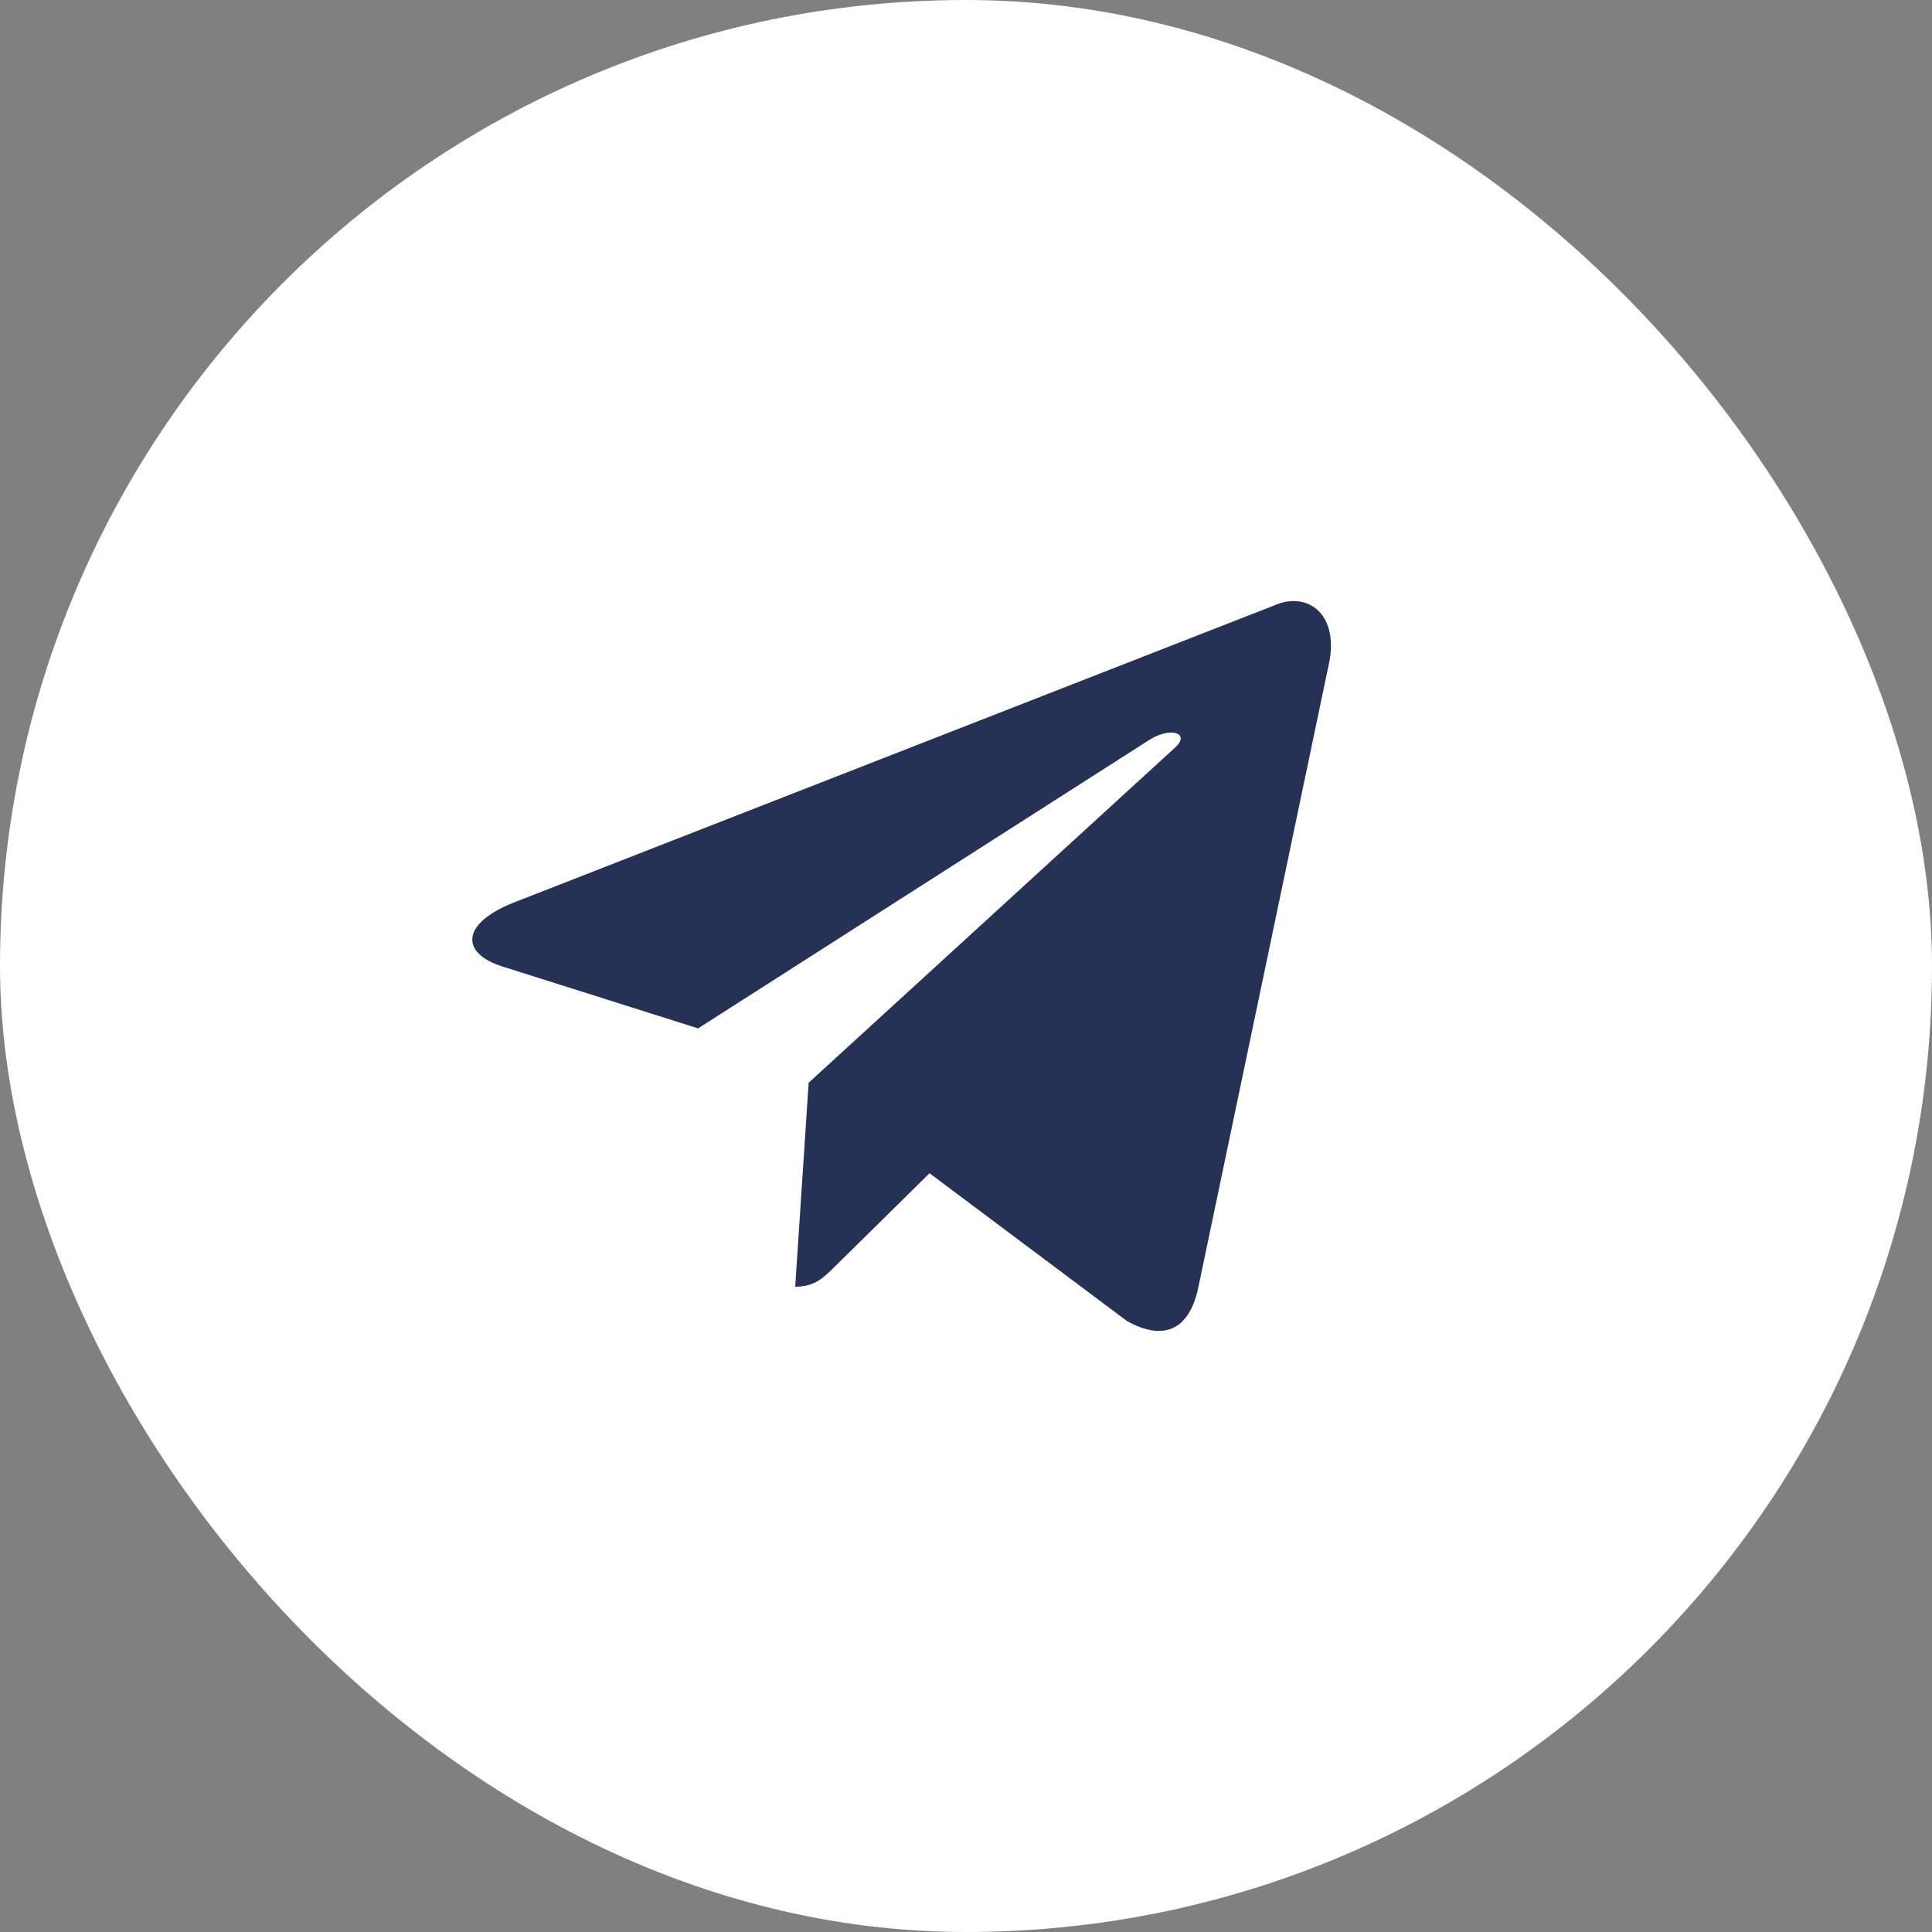
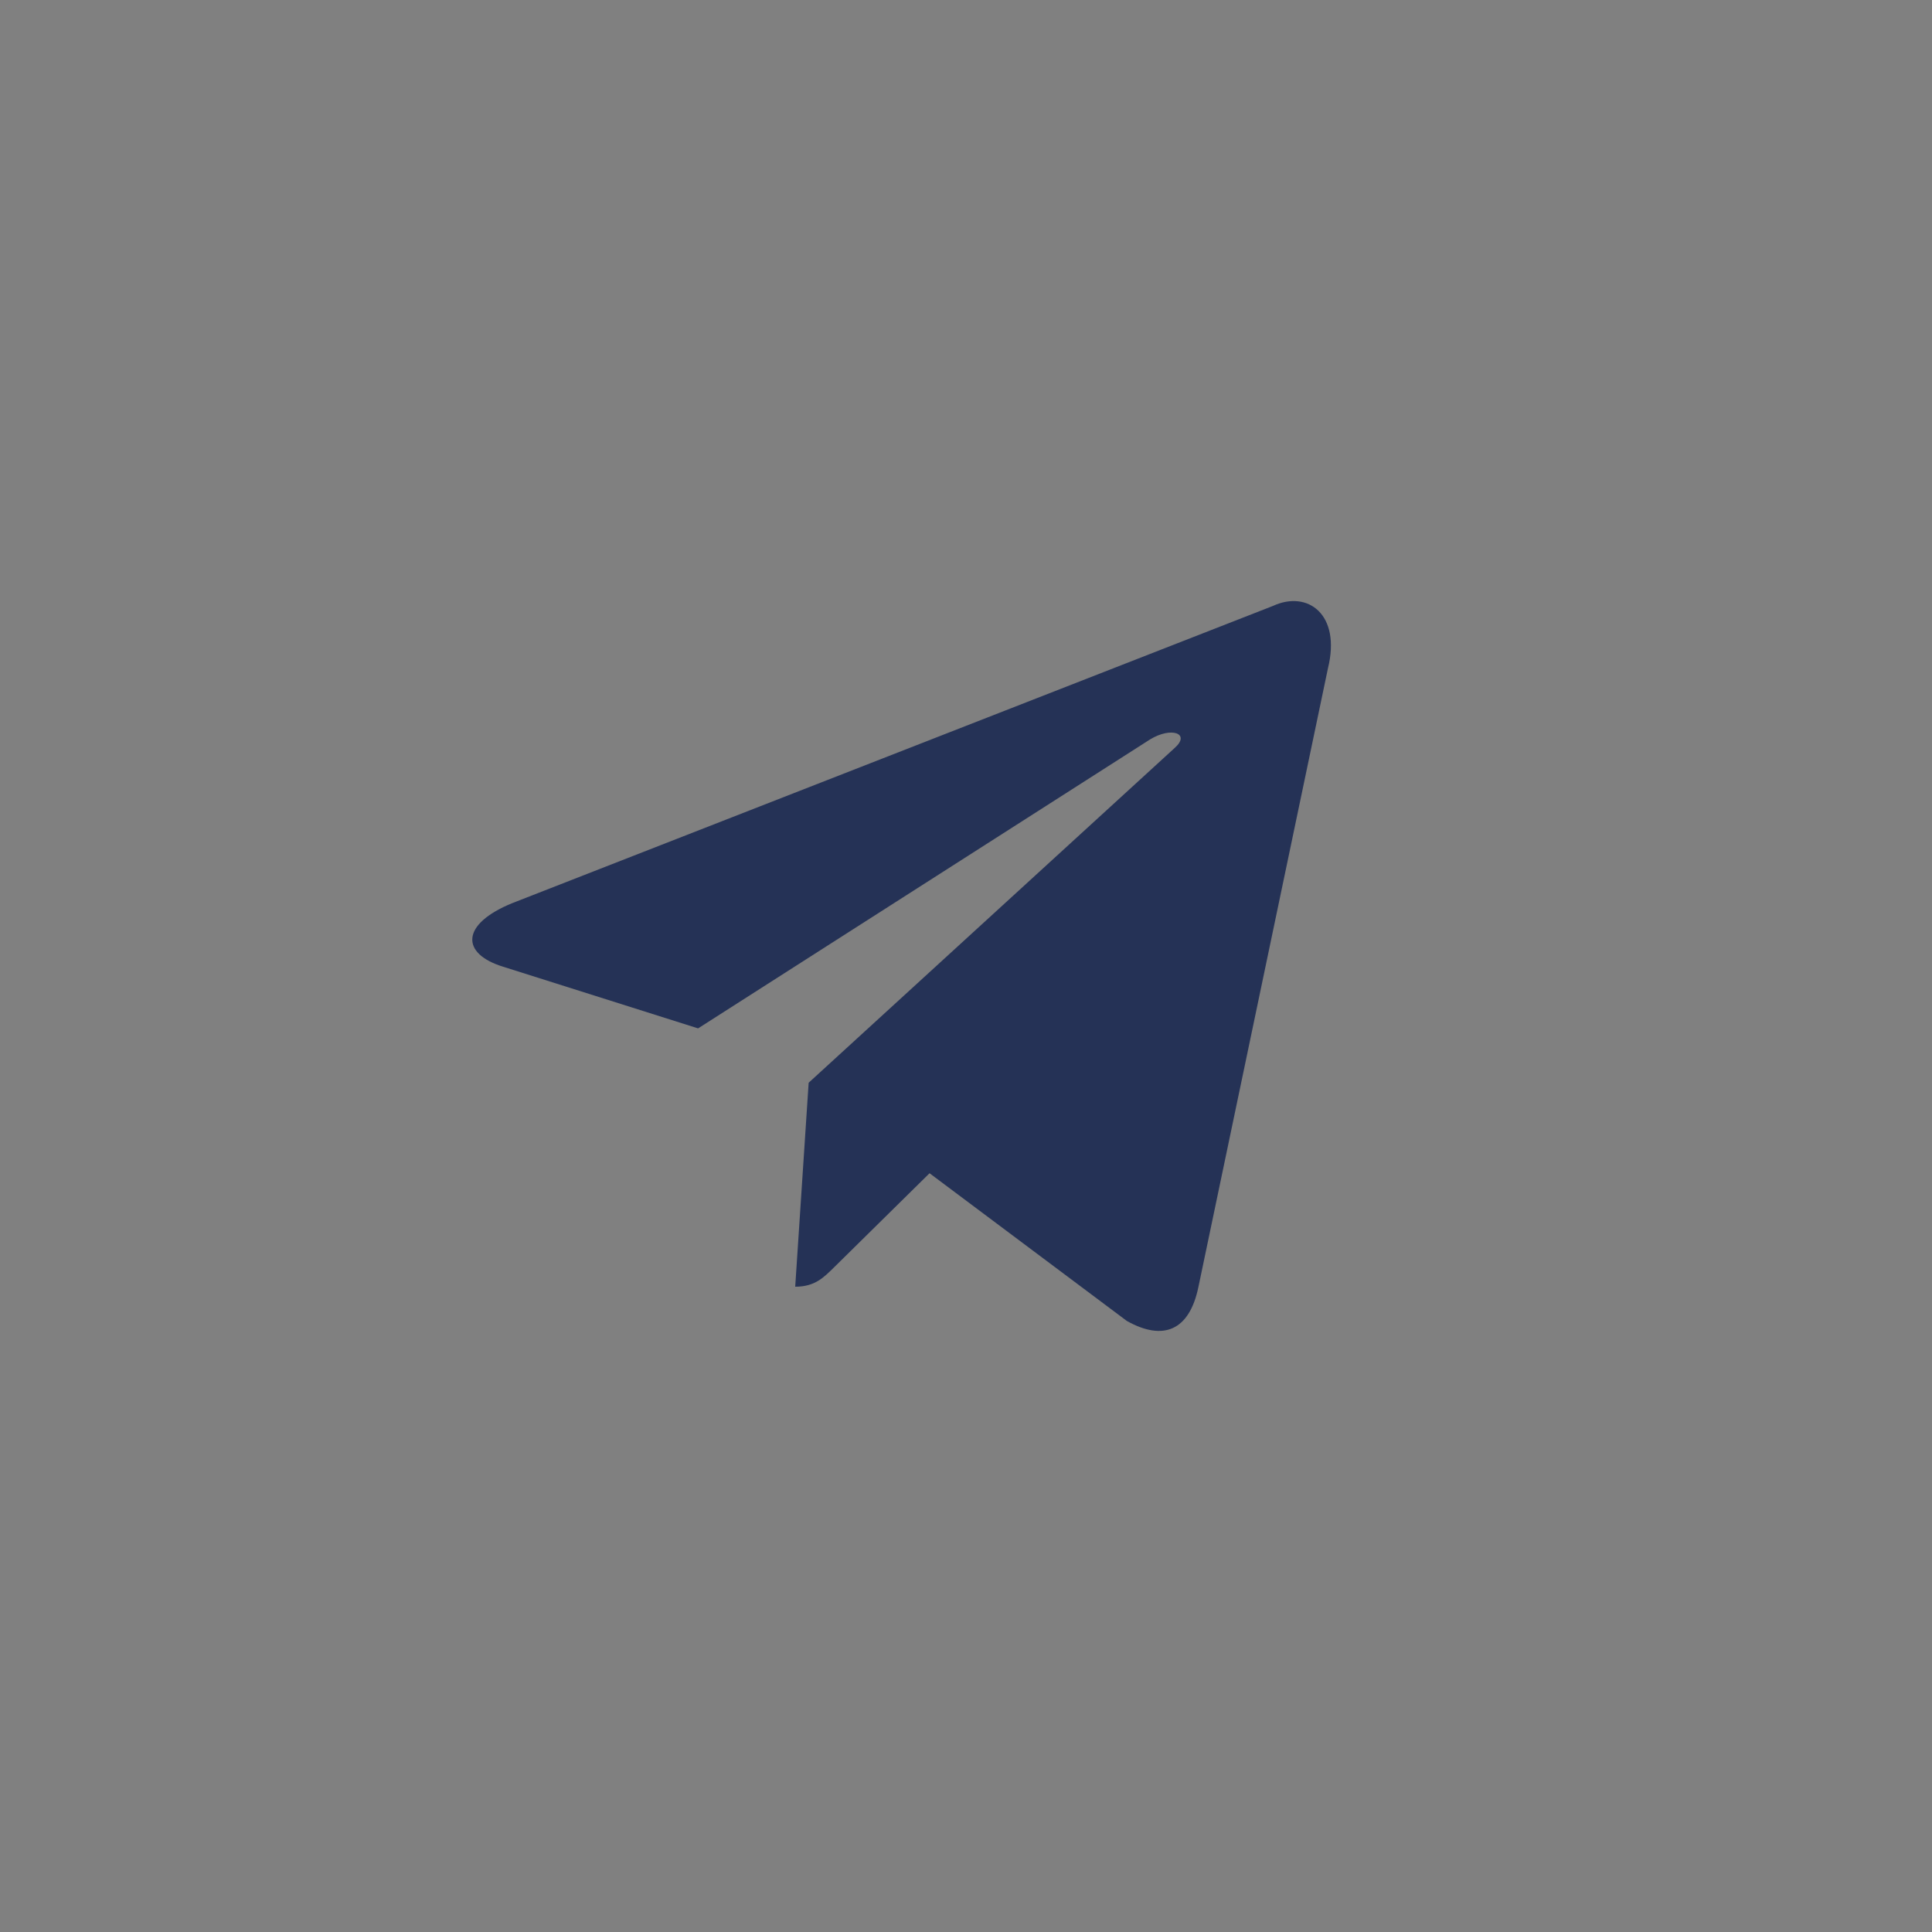
<svg xmlns="http://www.w3.org/2000/svg" width="45" height="45" viewBox="0 0 45 45" fill="none">
  <rect x="0" y="0" width="45" height="45" fill="#808080" stroke="none" />
-   <rect width="45" height="45" rx="22.5" fill="white" />
  <path d="M18.835 25.219L18.522 29.97C18.982 29.97 19.185 29.757 19.442 29.504L21.651 27.327L26.247 30.768C27.093 31.241 27.703 30.997 27.914 29.973L30.931 15.564C31.24 14.309 30.459 13.74 29.65 14.113L11.934 21.035C10.725 21.527 10.732 22.211 11.713 22.515L16.26 23.953L26.785 17.224C27.282 16.919 27.738 17.083 27.363 17.419L18.835 25.219L18.835 25.219Z" fill="#253256" />
</svg>